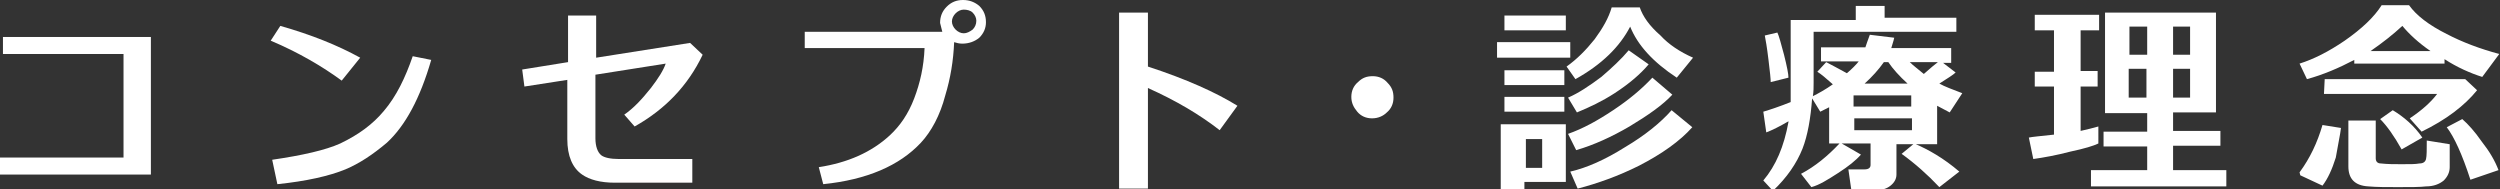
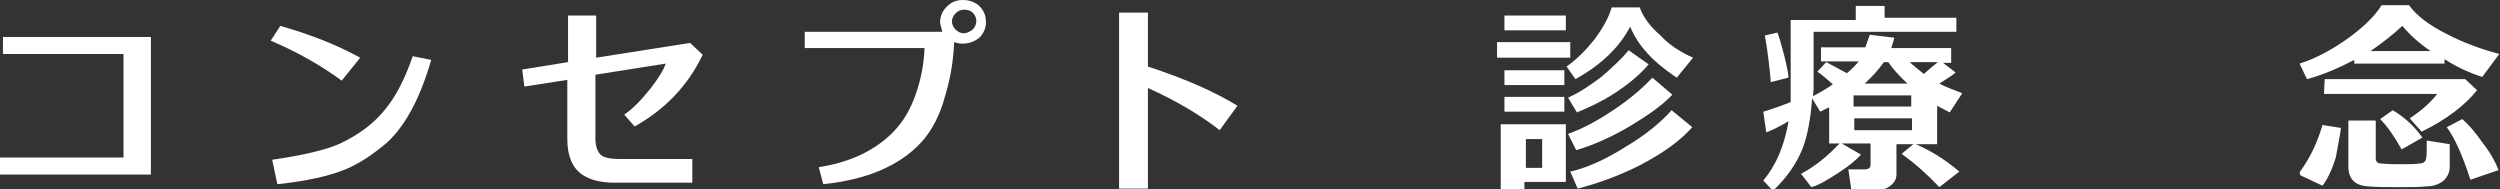
<svg xmlns="http://www.w3.org/2000/svg" version="1.1" id="レイヤー_1" x="0px" y="0px" width="338px" height="25.6px" viewBox="0 0 338 25.6" style="enable-background:new 0 0 338 25.6;" xml:space="preserve">
  <rect x="0" y="0" width="338" height="25.6" fill="#333333" stroke="none" />
  <style type="text/css">
	.st0{fill:#6992CC;}
	.st1{fill:#C5A25D;}
	.st2{fill:#717171;}
	.st3{fill:#FFFFFF;}
</style>
  <g>
    <g>
      <path class="st3" d="M0,23.6v-2.3h16.7V7.3H0.4V5h20v18.6H0z" />
      <path class="st3" d="M46.2,10.9c-2.6-1.9-5.8-3.8-9.6-5.4l1.3-2c4.2,1.2,7.7,2.6,10.8,4.3L46.2,10.9z M52.3,19.3    c-1.9,1.6-3.7,2.8-5.6,3.6c-2.2,0.9-5.3,1.6-9.2,2l-0.7-3.3c4.1-0.6,7.2-1.3,9.2-2.2c2.5-1.2,4.4-2.6,5.9-4.4    c1.7-2,2.9-4.5,3.9-7.4l2.5,0.5C56.8,13.3,54.8,17,52.3,19.3z" />
      <path class="st3" d="M85.8,17.1l-1.4-1.6c1.3-0.9,2.4-2.1,3.6-3.6c1-1.3,1.7-2.4,2-3.3l-9.5,1.5v8.6c0,1.1,0.3,1.9,0.8,2.3    c0.4,0.3,1.2,0.5,2.4,0.5h9.9v3.2H83.1c-1.9,0-3.4-0.4-4.4-1.1c-1.3-0.9-2-2.5-2-4.8v-8l-5.8,0.9l-0.3-2.3l6.2-1V2.1h3.8v5.7    l12.7-2L95,7.4C93,11.6,89.9,14.8,85.8,17.1z" />
      <path class="st3" d="M124.5,19.3c-2.9,3.1-7.3,5-13.2,5.6l-0.6-2.3c3.9-0.6,7.1-2,9.6-4.3c1.4-1.3,2.5-2.9,3.3-5    c0.8-2.1,1.3-4.3,1.4-6.8h-16.2V4.3h18.6c-0.1-0.4-0.2-0.8-0.3-1.2c0-0.9,0.3-1.6,0.9-2.2s1.3-0.9,2.2-0.9c0.9,0,1.6,0.3,2.2,0.8    c0.6,0.6,0.9,1.3,0.9,2.2c0,0.8-0.3,1.5-0.9,2.1c-0.6,0.5-1.4,0.8-2.3,0.8c-0.4,0-0.8-0.1-1.1-0.2c-0.1,2.5-0.5,4.9-1.2,7.2    C127.1,15.6,125.9,17.8,124.5,19.3z M130.3,1.3c-0.4,0-0.8,0.2-1.1,0.5c-0.3,0.3-0.5,0.7-0.5,1.1c0,0.4,0.2,0.8,0.5,1.1    c0.3,0.3,0.7,0.5,1.1,0.5c0.4,0,0.8-0.2,1.2-0.5c0.3-0.3,0.5-0.7,0.5-1.2c0-0.4-0.2-0.8-0.5-1.1S130.7,1.3,130.3,1.3z" />
      <path class="st3" d="M151.3,25.5V1.7h3.9V9c5.2,1.7,9.2,3.5,12.1,5.3l-2.4,3.3c-2.7-2.1-5.9-4-9.7-5.7v13.6H151.3z" />
-       <path class="st3" d="M185.5,16c-0.8,0-1.5-0.3-2-0.9s-0.8-1.2-0.8-2c0-0.8,0.3-1.5,0.9-2c0.6-0.6,1.2-0.8,2-0.8    c0.8,0,1.5,0.3,2,0.9c0.6,0.6,0.8,1.2,0.8,2c0,0.8-0.3,1.5-0.9,2C187,15.7,186.3,16,185.5,16z" />
      <path class="st3" d="M212.3,7.8h-9.9V5.7h9.9V7.8z M211.7,24.6h-5.6v1h-3.2v-8.8h8.8V24.6z M211.7,4.1h-8.3v-2h8.3V4.1z     M211.5,11.5h-8.1v-2h8.1V11.5z M211.5,15.1h-8.1v-2h8.1V15.1z M208.5,22.7v-3.9h-2.2v3.9H208.5z M228.9,7.8l-2.2,2.7    c-3.2-2.1-5.3-4.4-6.3-6.9c-1.4,2.7-3.8,5.1-7.4,7.1l-1.2-1.7c1.4-1,2.6-2.2,3.8-3.7c1.1-1.5,1.9-2.9,2.3-4.3h3.8    c0.4,1.2,1.3,2.5,2.8,3.8C225.6,6,227.1,7,228.9,7.8z M226.1,12.8c-1.3,1.4-3.3,2.8-5.8,4.3c-2.4,1.4-4.8,2.5-7.2,3.2l-1.1-2.2    c2-0.7,4-1.8,6.1-3.2c2.1-1.4,3.8-2.8,5.3-4.4L226.1,12.8z M222.9,8.7c-1.1,1.3-2.6,2.6-4.6,3.9c-1.7,1.1-3.4,1.9-5.1,2.6l-1.2-2    c1.4-0.6,2.9-1.6,4.5-2.8c1.4-1.2,2.7-2.4,3.7-3.6L222.9,8.7z M228.8,17.2c-1.7,1.9-4.1,3.6-7.2,5.2c-2.8,1.4-5.6,2.4-8.3,3.1    l-1-2.3c2.2-0.5,4.7-1.6,7.4-3.3c2.7-1.6,4.8-3.3,6.3-5L228.8,17.2z" />
      <path class="st3" d="M246.2,8.4v-2h6c0.1-0.3,0.3-0.9,0.6-1.7l3.3,0.4c-0.1,0.5-0.3,1-0.4,1.4h8.1v2h-1.1l1.7,1.3    c-0.3,0.3-1.1,0.8-2.2,1.5c0.7,0.4,1.8,0.8,3.1,1.3l-1.7,2.6c-0.6-0.3-1.1-0.6-1.7-0.9v5.2h-5.5l0,4.1c0,0.6-0.3,1.1-0.8,1.5    c-0.5,0.4-1.1,0.6-1.9,0.6h-3.4l-0.4-2.8h2.2c0.5,0,0.8-0.2,0.8-0.6v-2.9H249l2.6,1.5c-0.7,0.8-1.7,1.6-3.1,2.5s-2.5,1.6-3.6,1.9    l-1.4-1.8c1.9-1,3.6-2.4,5.2-4.1h-1.4v-4.9c-0.4,0.2-0.8,0.4-1.2,0.6l-1.1-1.8c-0.2,2.7-0.6,5-1.3,6.8c-0.8,2-2.1,3.9-4,5.7    l-1.3-1.4c1.7-2,2.8-4.6,3.4-7.9v-0.1c-1.2,0.7-2.2,1.2-3,1.5l-0.4-2.8c1-0.3,2.2-0.7,3.7-1.3c0-0.6,0-1.3,0-2.1v-9h8.8V0.8h3.9    v1.6h9.7v1.9h-19.3l0,6.9c0,0.6,0,1.2-0.1,1.8c0.8-0.4,1.7-0.9,2.7-1.6c-0.9-0.8-1.6-1.4-2.1-1.7l1.2-1.3c0.6,0.3,1.5,0.8,2.8,1.5    c0.7-0.6,1.2-1.1,1.6-1.6H246.2z M241.8,10.5l-2.4,0.6c0-0.4-0.1-1.4-0.3-3c-0.2-1.7-0.4-2.8-0.5-3.3l1.7-0.4    c0.2,0.4,0.5,1.5,0.9,3C241.6,9,241.8,10,241.8,10.5z M250.6,14.4h7.8v-1.5h-7.8V14.4z M258.5,16h-7.8v1.6h7.8V16z M255.3,8.4    h-0.6c-0.7,1-1.6,2-2.6,2.9h5.8C256.8,10.3,255.9,9.3,255.3,8.4z M264.9,23.2l-2.7,2.1c-1.6-1.7-3.3-3.2-5.1-4.5l1.7-1.4    C260.7,20.2,262.8,21.4,264.9,23.2z M262,8.4h-3.8c0.5,0.5,1.2,1,1.9,1.6C261,9.2,261.6,8.7,262,8.4z" />
-       <path class="st3" d="M283.7,19.4c-0.6,0.3-1.9,0.7-3.8,1.1c-1.9,0.5-3.6,0.8-5,1l-0.6-2.9c0.4-0.1,1.6-0.2,3.4-0.4v-6.5h-2.6V9.7    h2.6V4.1h-2.6V2h8.7v2.1h-2.5v5.5h2.3v2.1h-2.3v6c0.9-0.2,1.7-0.4,2.4-0.6L283.7,19.4z M301,25.2h-18.3V23h7.6v-3.2h-5.9v-2h5.9    v-2.5h-5.7V1.7h15v13.5h-5.8v2.5h6.4v2h-6.4V23h7.2V25.2z M287.9,7.4h2.4V3.6h-2.4V7.4z M290.2,9.3h-2.4v3.9h2.4V9.3z M293.8,7.4    h2.3V3.6h-2.3V7.4z M296.1,9.3h-2.3v3.9h2.3V9.3z" />
      <path class="st3" d="M314,16.9l2.5,0.4c-0.1,0.9-0.4,2.2-0.7,4c-0.5,1.6-1.1,2.9-1.8,3.8l-3-1.4l-0.1-0.4    C312.3,21.4,313.3,19.3,314,16.9z M318.3,8.8V8.1c-2.1,1.1-4.2,2-6.4,2.6l-1-2.1c1.9-0.6,3.9-1.6,6.1-3.1c2.3-1.6,4-3.2,5-4.8h3.7    c1,1.4,2.7,2.7,5.1,3.9c2.1,1.1,4.5,2,7.1,2.7l-2.3,3.1c-1.6-0.5-3.4-1.3-5.1-2.4v0.6H318.3z M334.9,12.2c-1.7,2.1-4.2,4-7.5,5.6    l-1.6-1.8c1.5-1,2.8-2.1,3.7-3.3h-15.3l0.1-2h19L334.9,12.2z M331.2,22.6c0,0.7-0.3,1.3-0.8,1.8c-0.6,0.5-1.4,0.8-2.4,0.8    c-0.8,0.1-2.1,0.1-3.8,0.1c-1.5,0-2.9,0-4-0.1c-1.8-0.1-2.7-1-2.7-2.7v-6.2h3.7v5.1c0,0.4,0.2,0.7,0.7,0.7    c0.9,0.1,1.8,0.1,2.8,0.1c1.2,0,1.9,0,2.4-0.1c0.5,0,0.8-0.2,0.9-0.6c0.1-0.4,0.1-1.3,0.1-2.5l3.1,0.5V22.6z M320.5,6.9h8.1    c-1.6-1.1-2.9-2.3-3.8-3.4C323.5,4.7,322.1,5.8,320.5,6.9z M327.5,18.6l-2.8,1.6c-1-1.8-2-3.2-2.9-4.1l1.7-1.2    C325,15.8,326.4,17,327.5,18.6z M337.8,23l-3.8,1.3c-1.1-3.4-2.2-5.8-3.2-7.1l2.1-1.1c0.8,0.7,1.7,1.7,2.6,3    C336.6,20.5,337.3,21.7,337.8,23z" />
    </g>
  </g>
</svg>